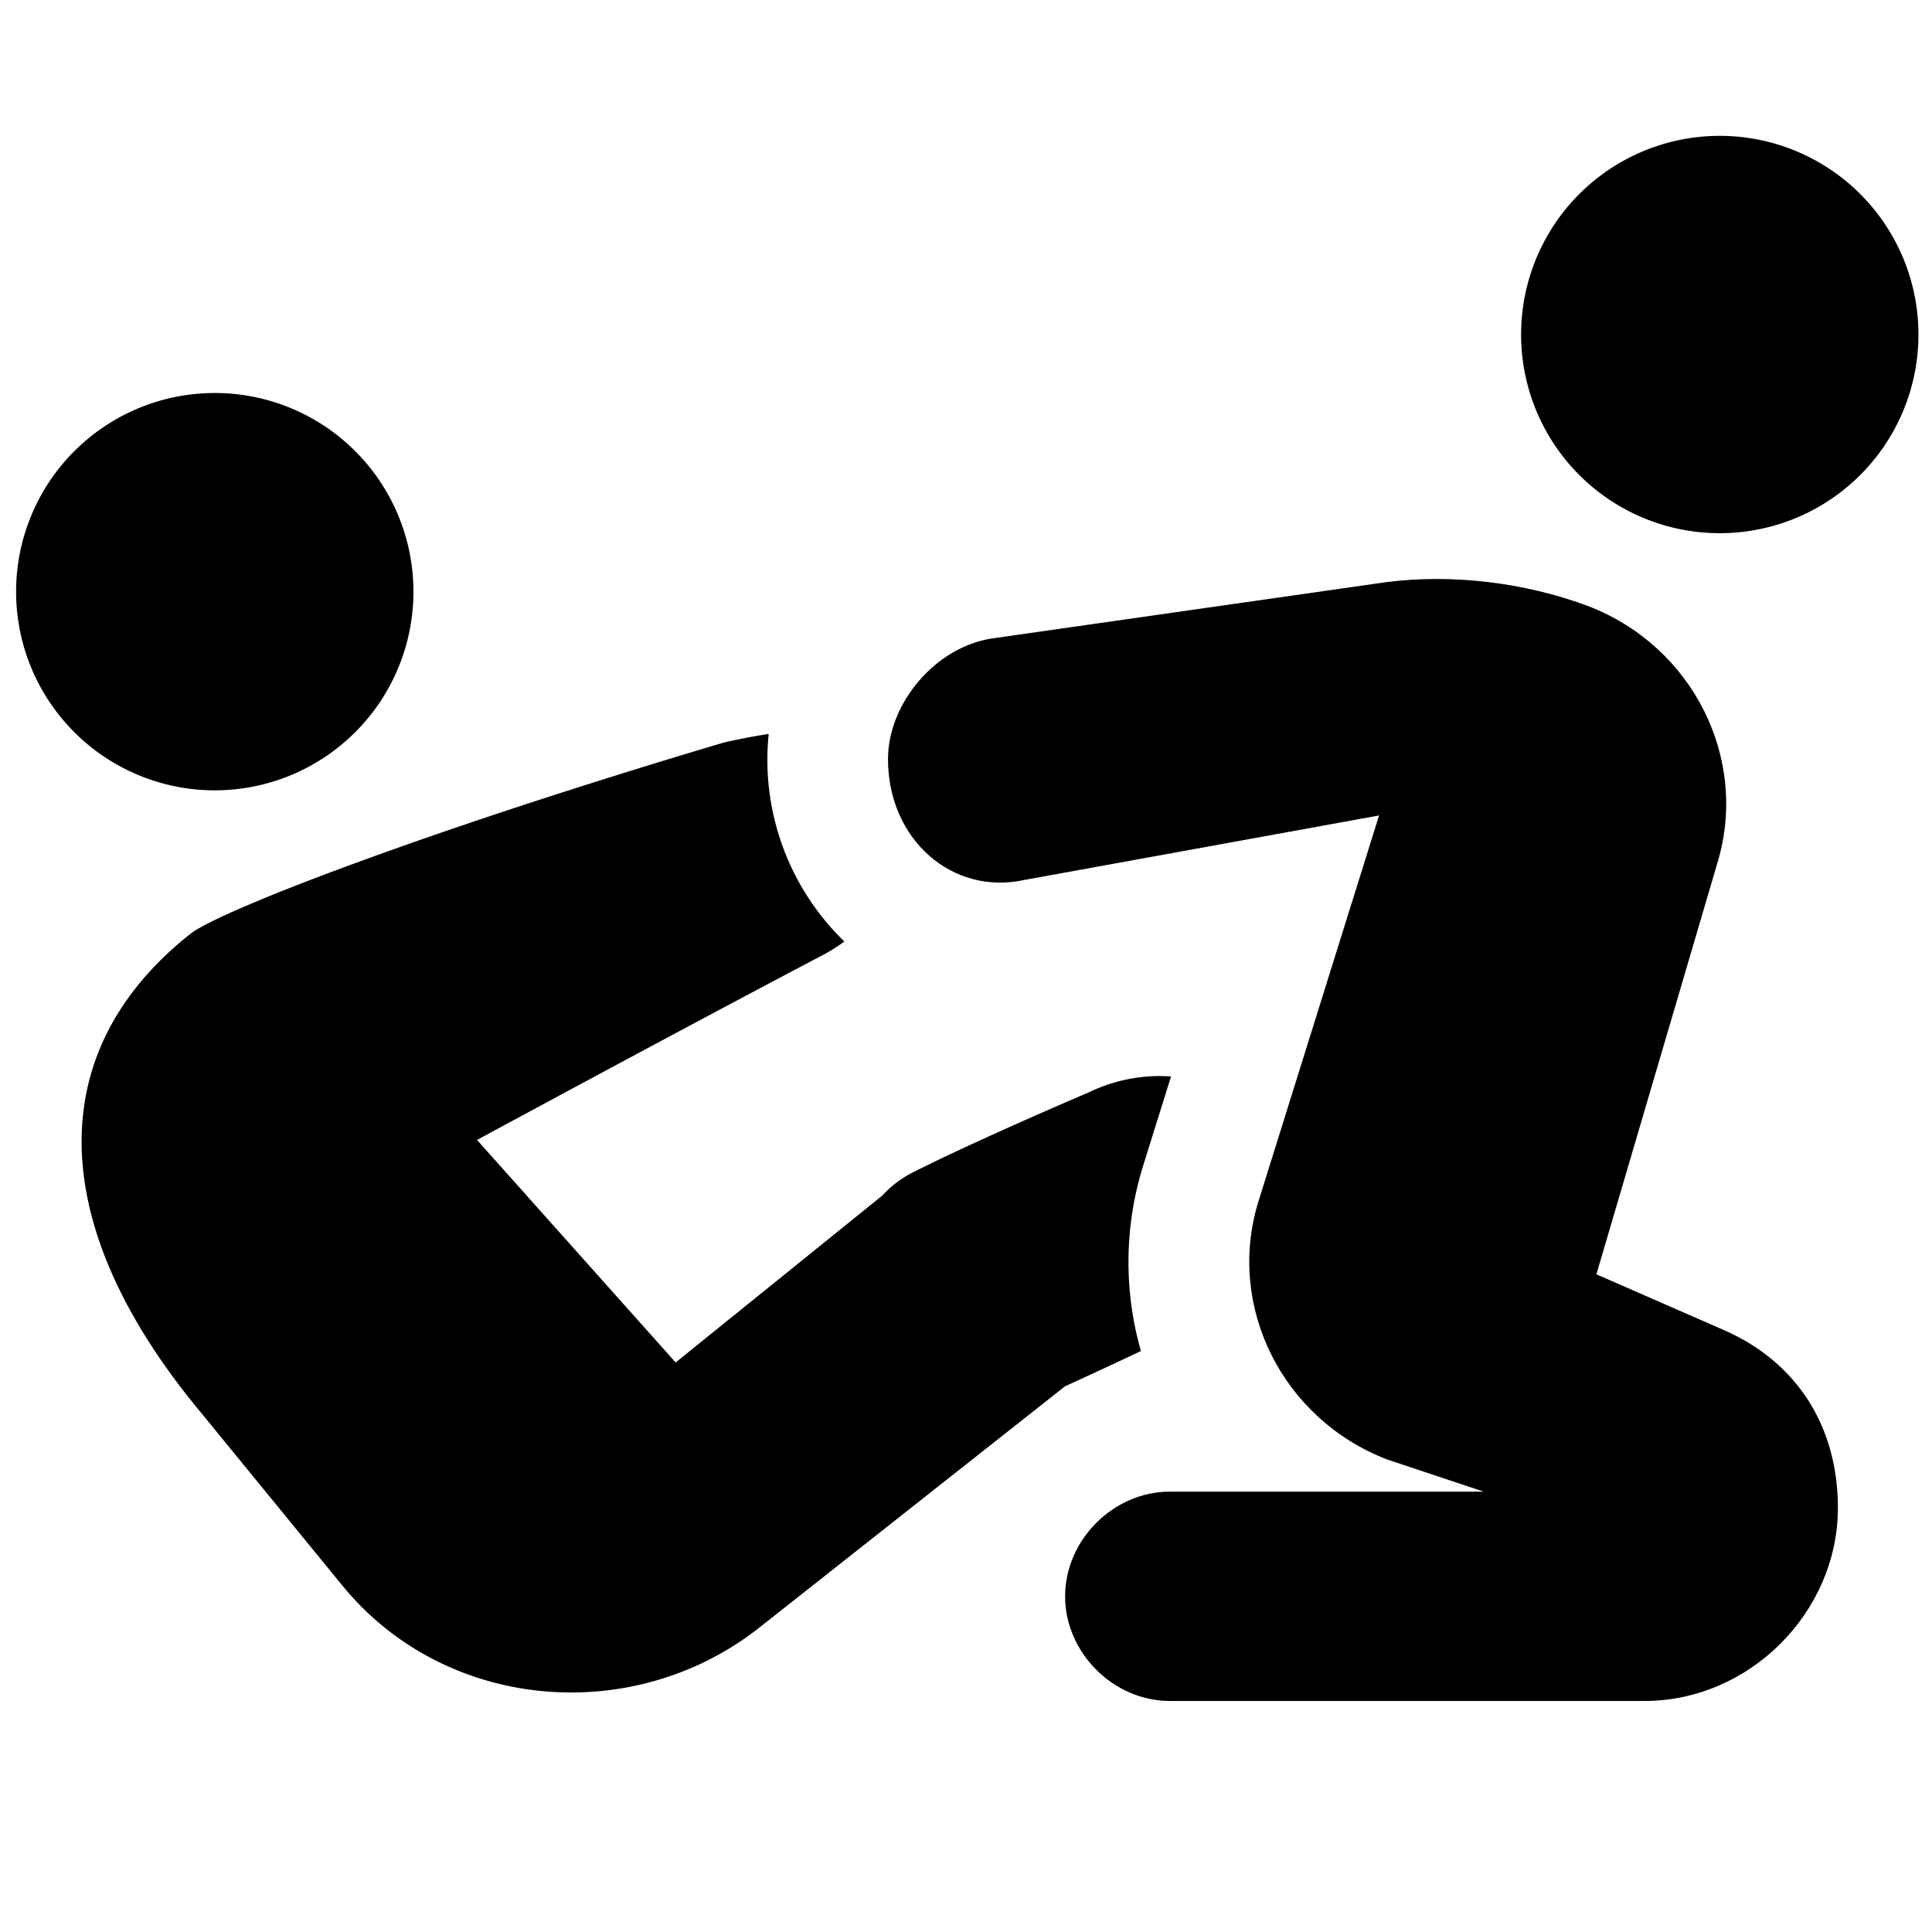
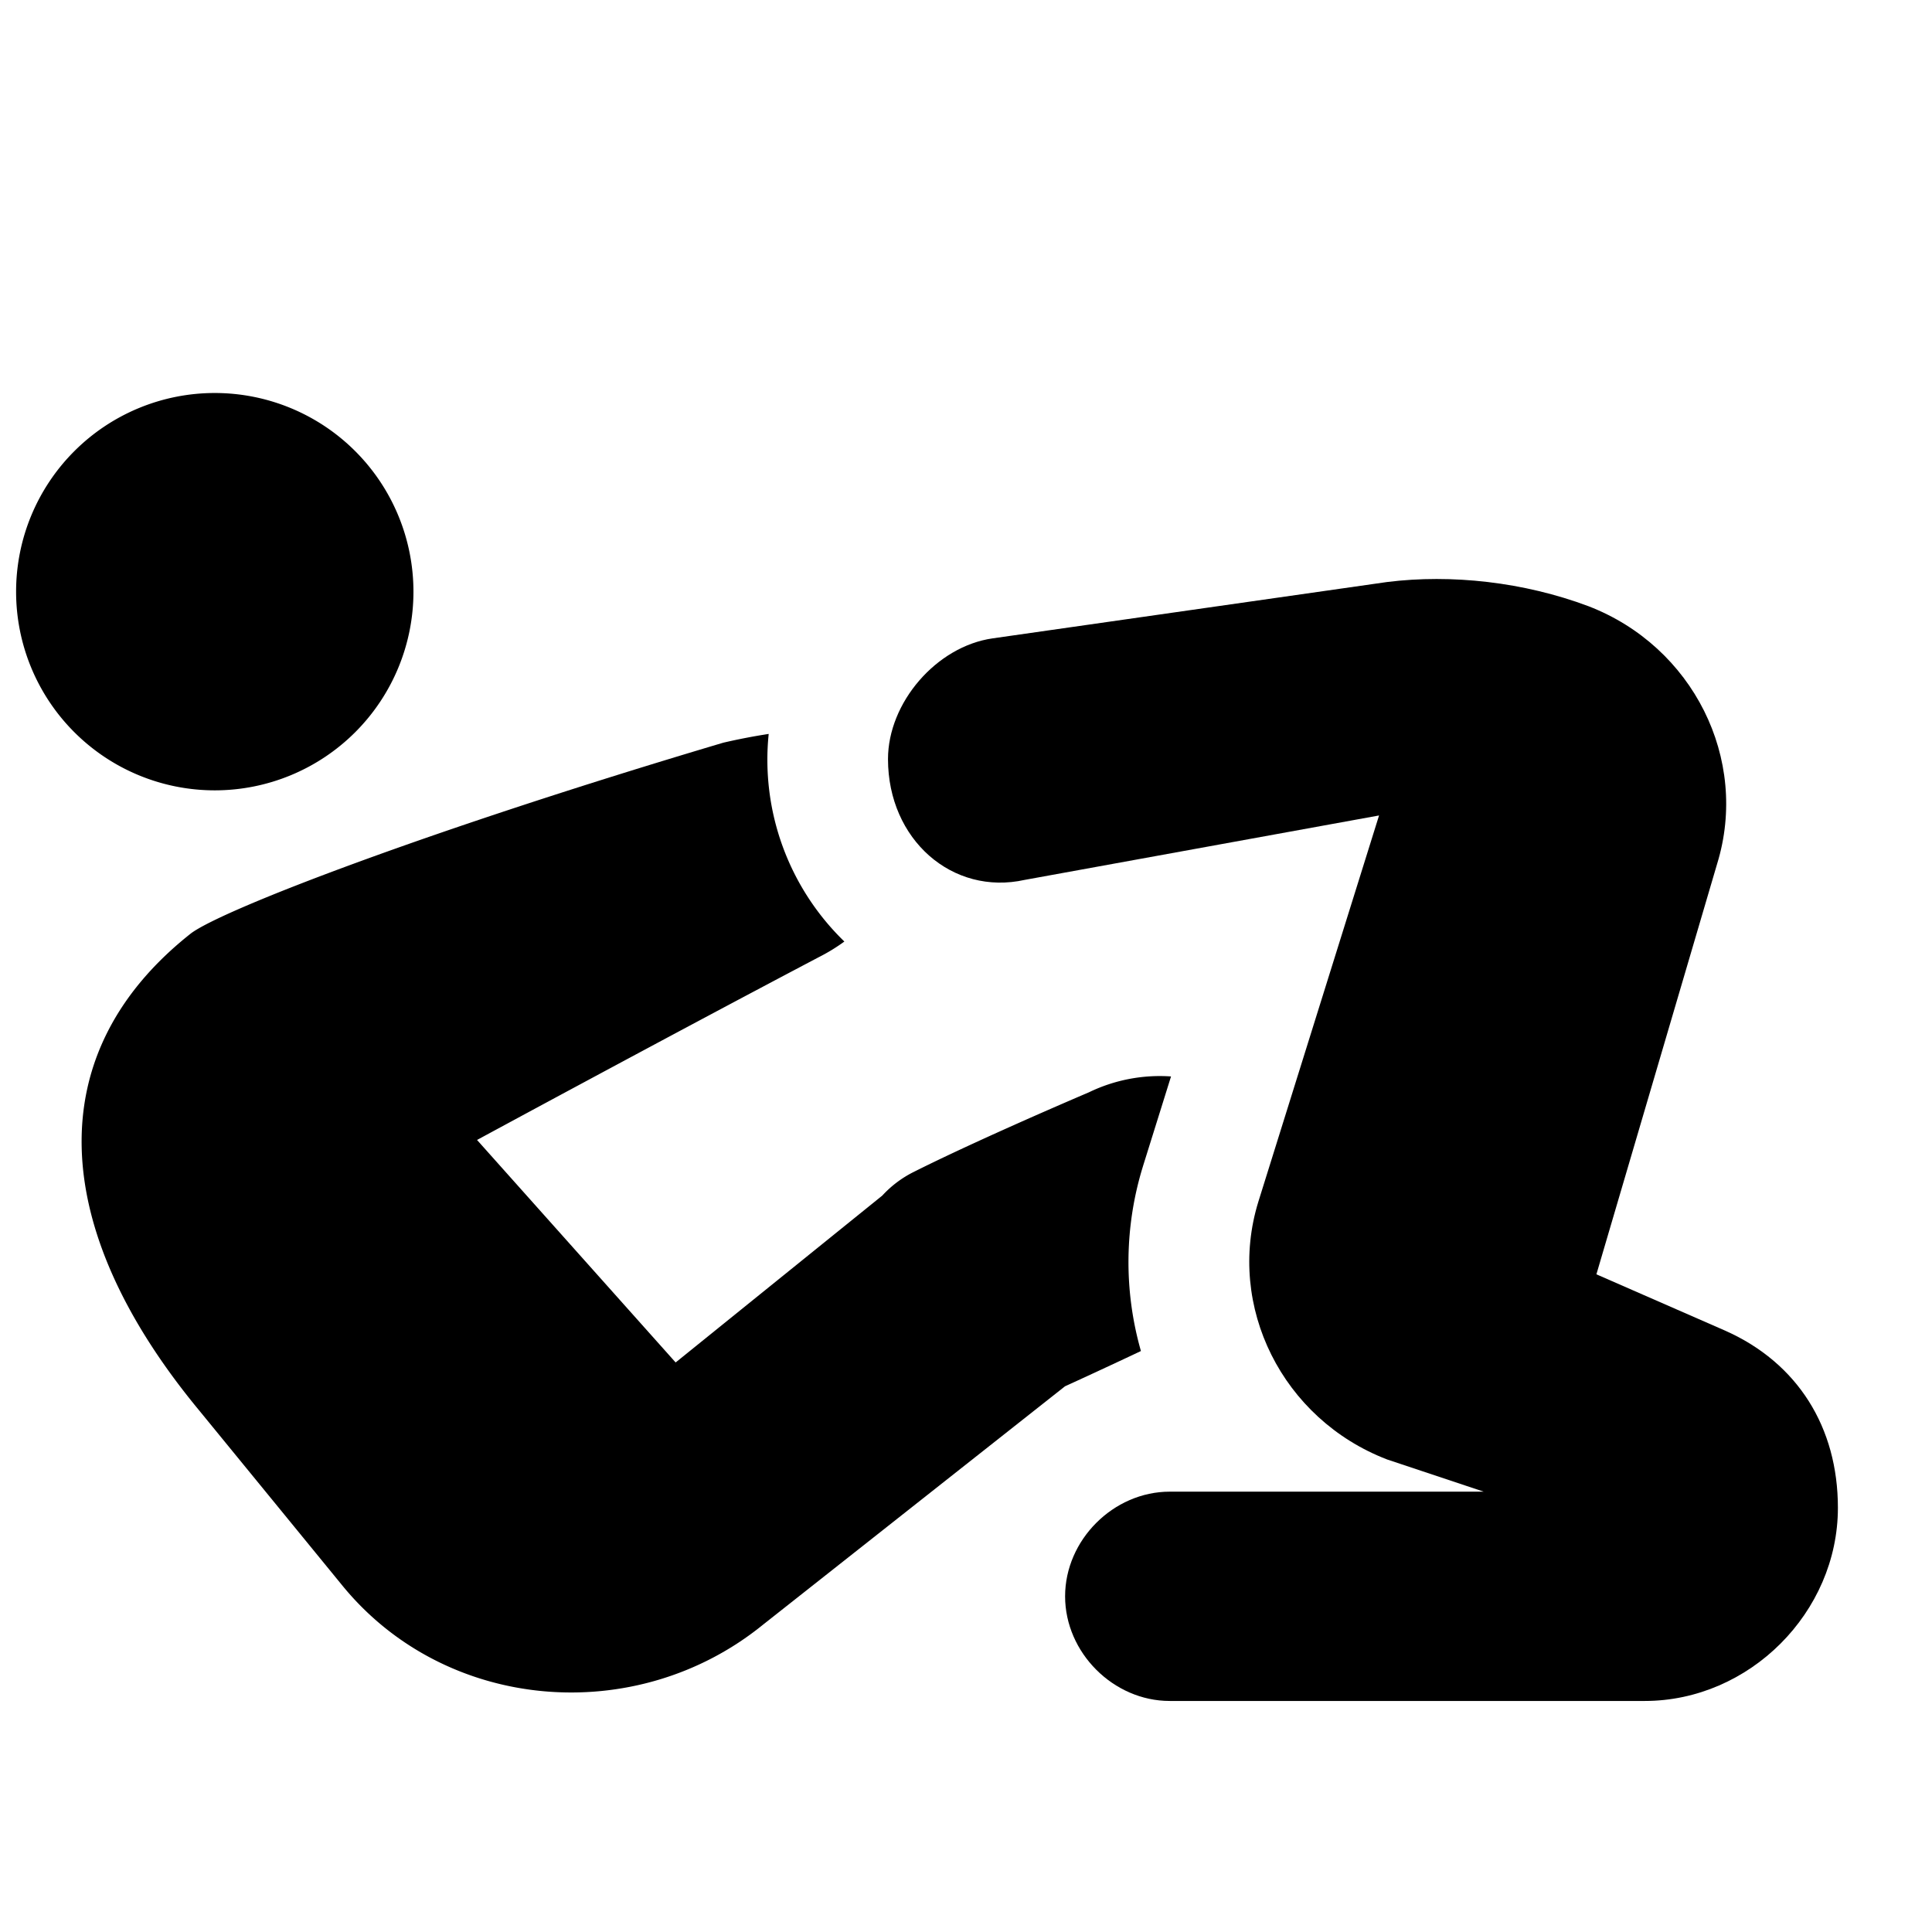
<svg xmlns="http://www.w3.org/2000/svg" fill="none" viewBox="0 0 24 24">
  <path fill="#000000" d="M2.668 9.818a2.468 2.468 0 1 0 0 -4.936 2.468 2.468 0 0 0 0 4.936Z" stroke-width="1" />
  <path fill="#000000" d="m17.131 10.13 -4.4 0.8c-0.9 0.2 -1.7 -0.5 -1.7 -1.5 0 -0.7 0.6 -1.4 1.3 -1.5l4.9 -0.7c0.8 -0.1 1.7 0 2.5 0.3 1.3 0.5 2 1.9 1.6 3.2l-1.5 5.1 1.6 0.7c0.9 0.4 1.4 1.2 1.4 2.2 0 1.3 -1.1 2.4 -2.4 2.4h-5.9c-0.7 0 -1.3 -0.6 -1.3 -1.3 0 -0.7 0.6 -1.3 1.3 -1.3h3.9l-1.2 -0.4c-1.3 -0.5 -2 -1.9 -1.6 -3.2l1.5 -4.8Z" stroke-width="1" />
  <path fill="#000000" fill-rule="evenodd" d="M9.55 9.117a7.596 7.596 0 0 0 -0.565 0.109c-3.652 1.085 -6.218 2.072 -6.613 2.369 -1.875 1.48 -1.777 3.652 0.099 5.922l1.776 2.172c1.284 1.58 3.653 1.776 5.232 0.493l3.751 -2.961s0.429 -0.195 0.943 -0.438a4.023 4.023 0 0 1 0.025 -2.294l0.002 -0.007 0.347 -1.11a2.02 2.02 0 0 0 -1.02 0.197c-0.692 0.296 -1.58 0.69 -2.172 0.987a1.346 1.346 0 0 0 -0.395 0.296l-2.567 2.073 -2.467 -2.764s2.369 -1.283 4.244 -2.27c0.111 -0.056 0.218 -0.121 0.319 -0.195a3.144 3.144 0 0 1 -0.94 -2.579Z" clip-rule="evenodd" stroke-width="1" />
-   <path fill="#000000" d="M21.314 6.623a2.468 2.468 0 1 0 0 -4.935 2.468 2.468 0 0 0 0 4.935Z" stroke-width="1" />
</svg>